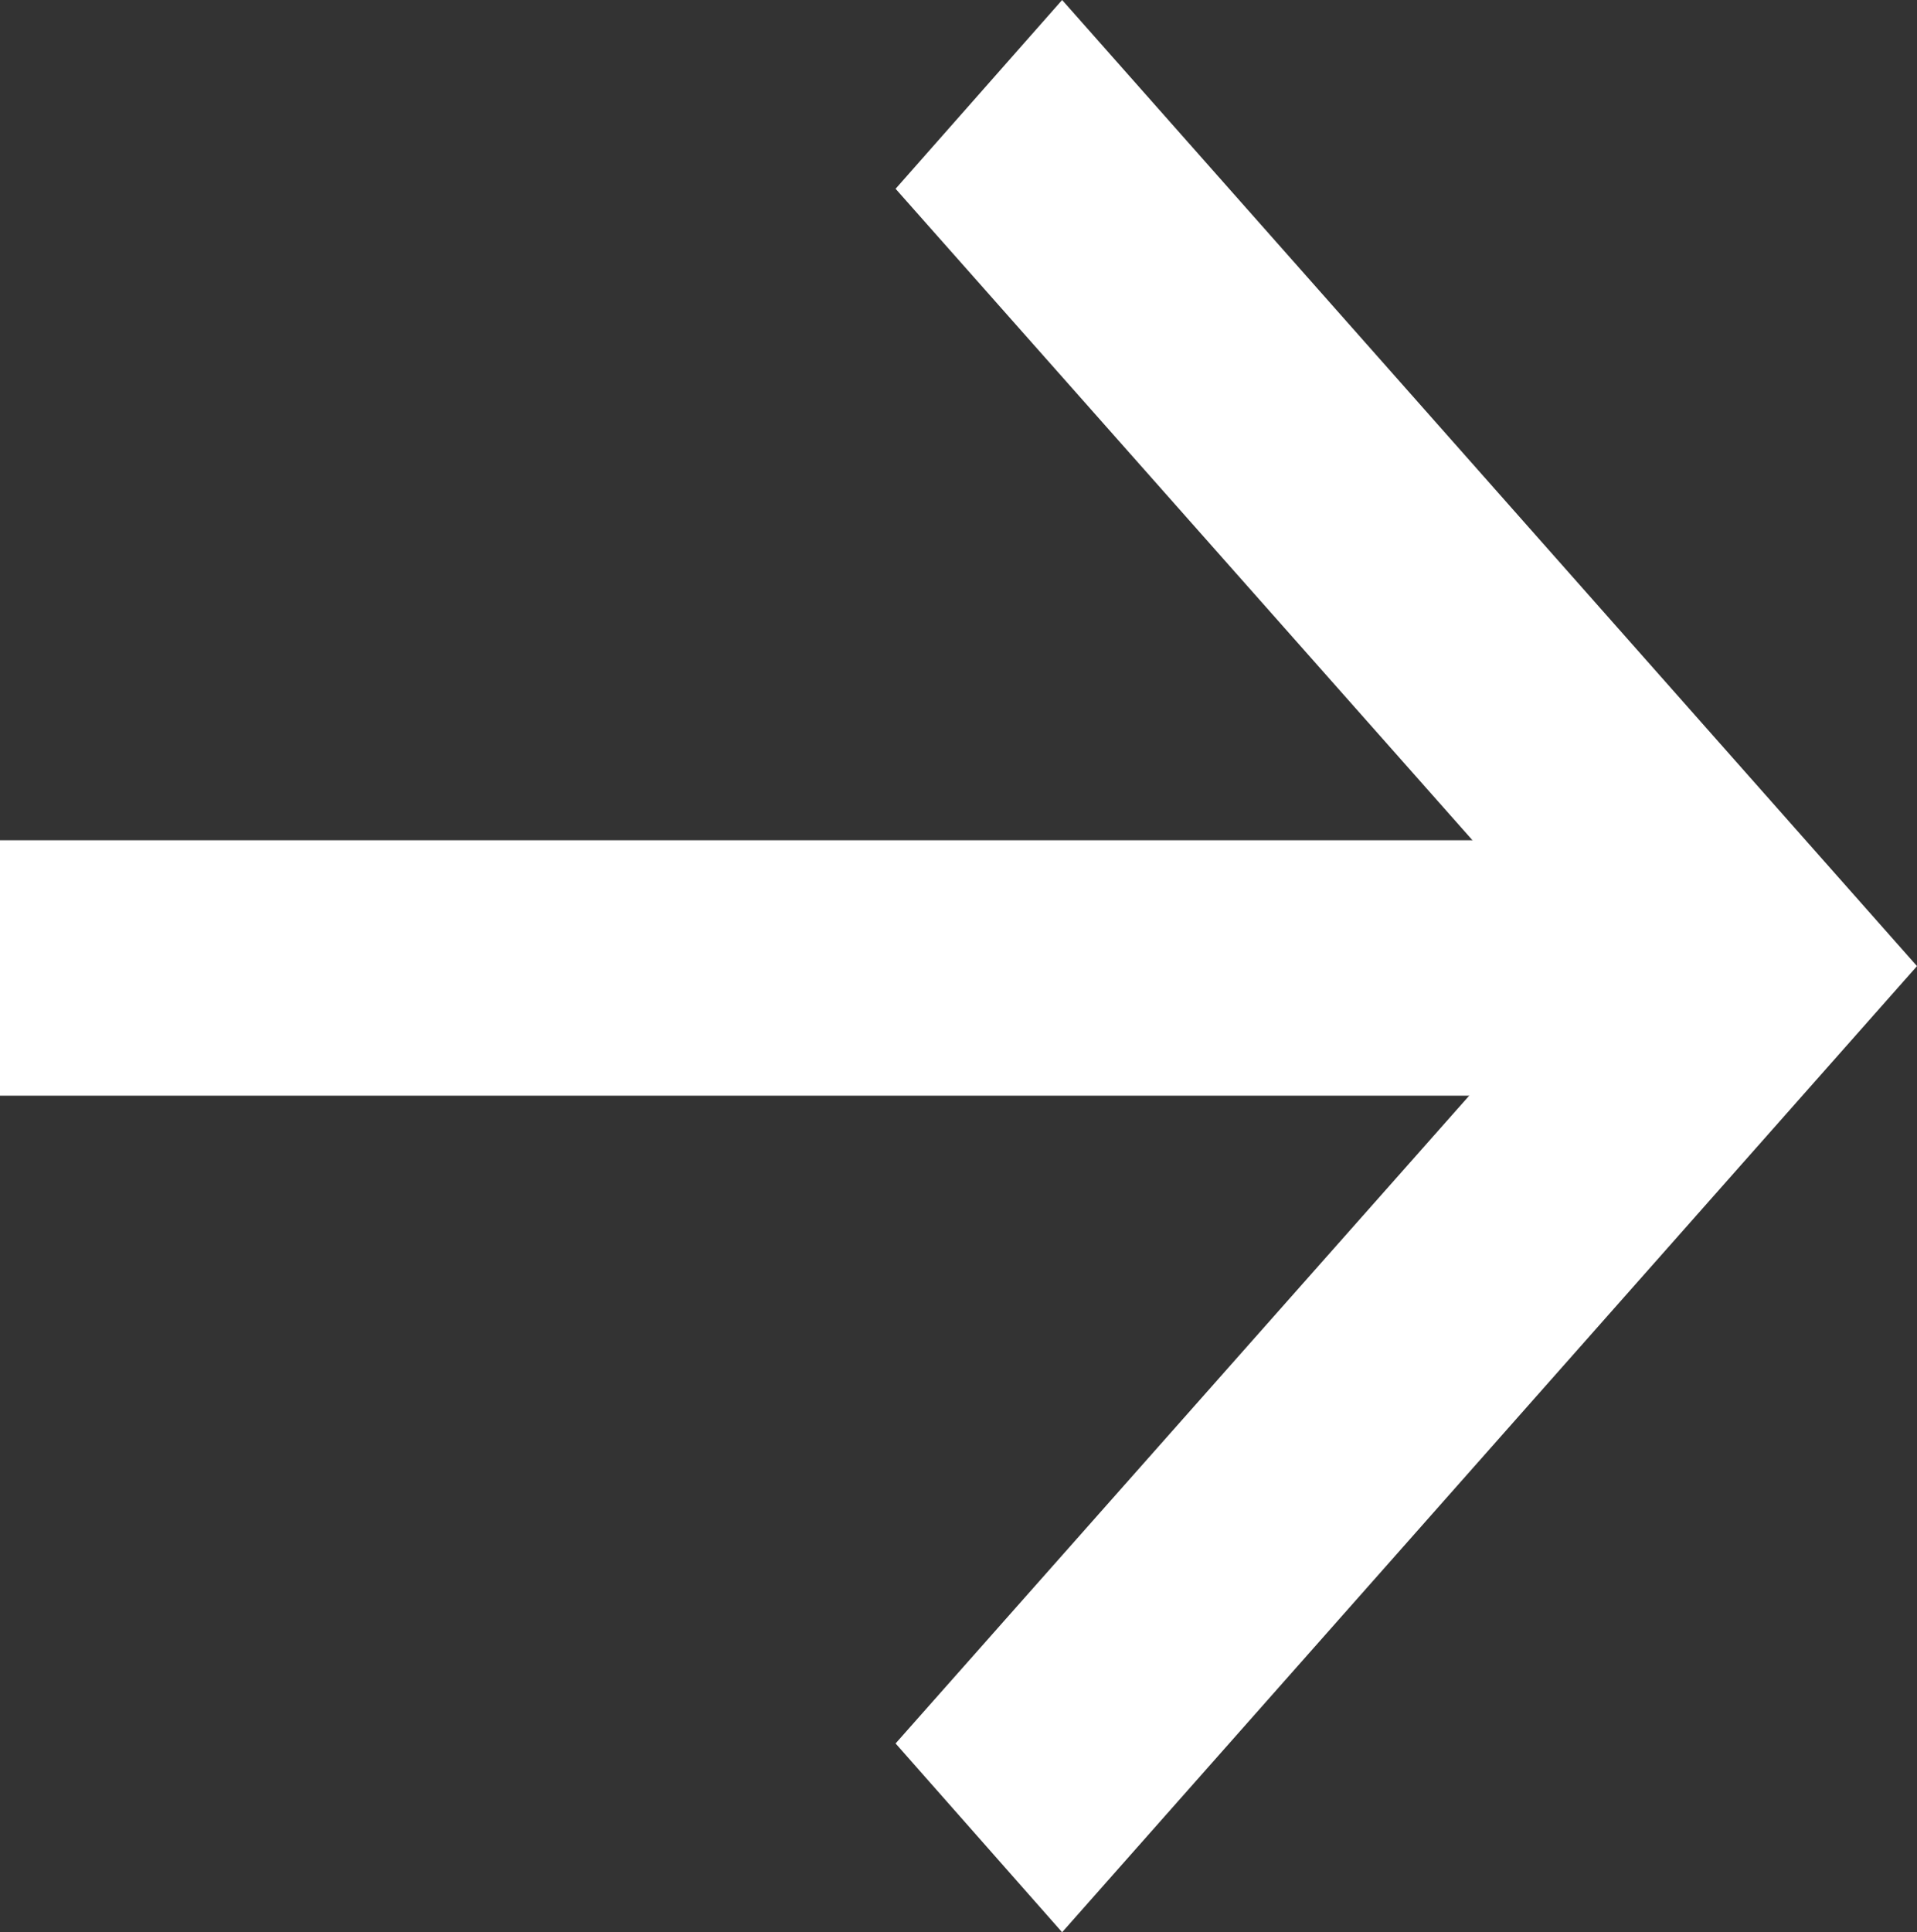
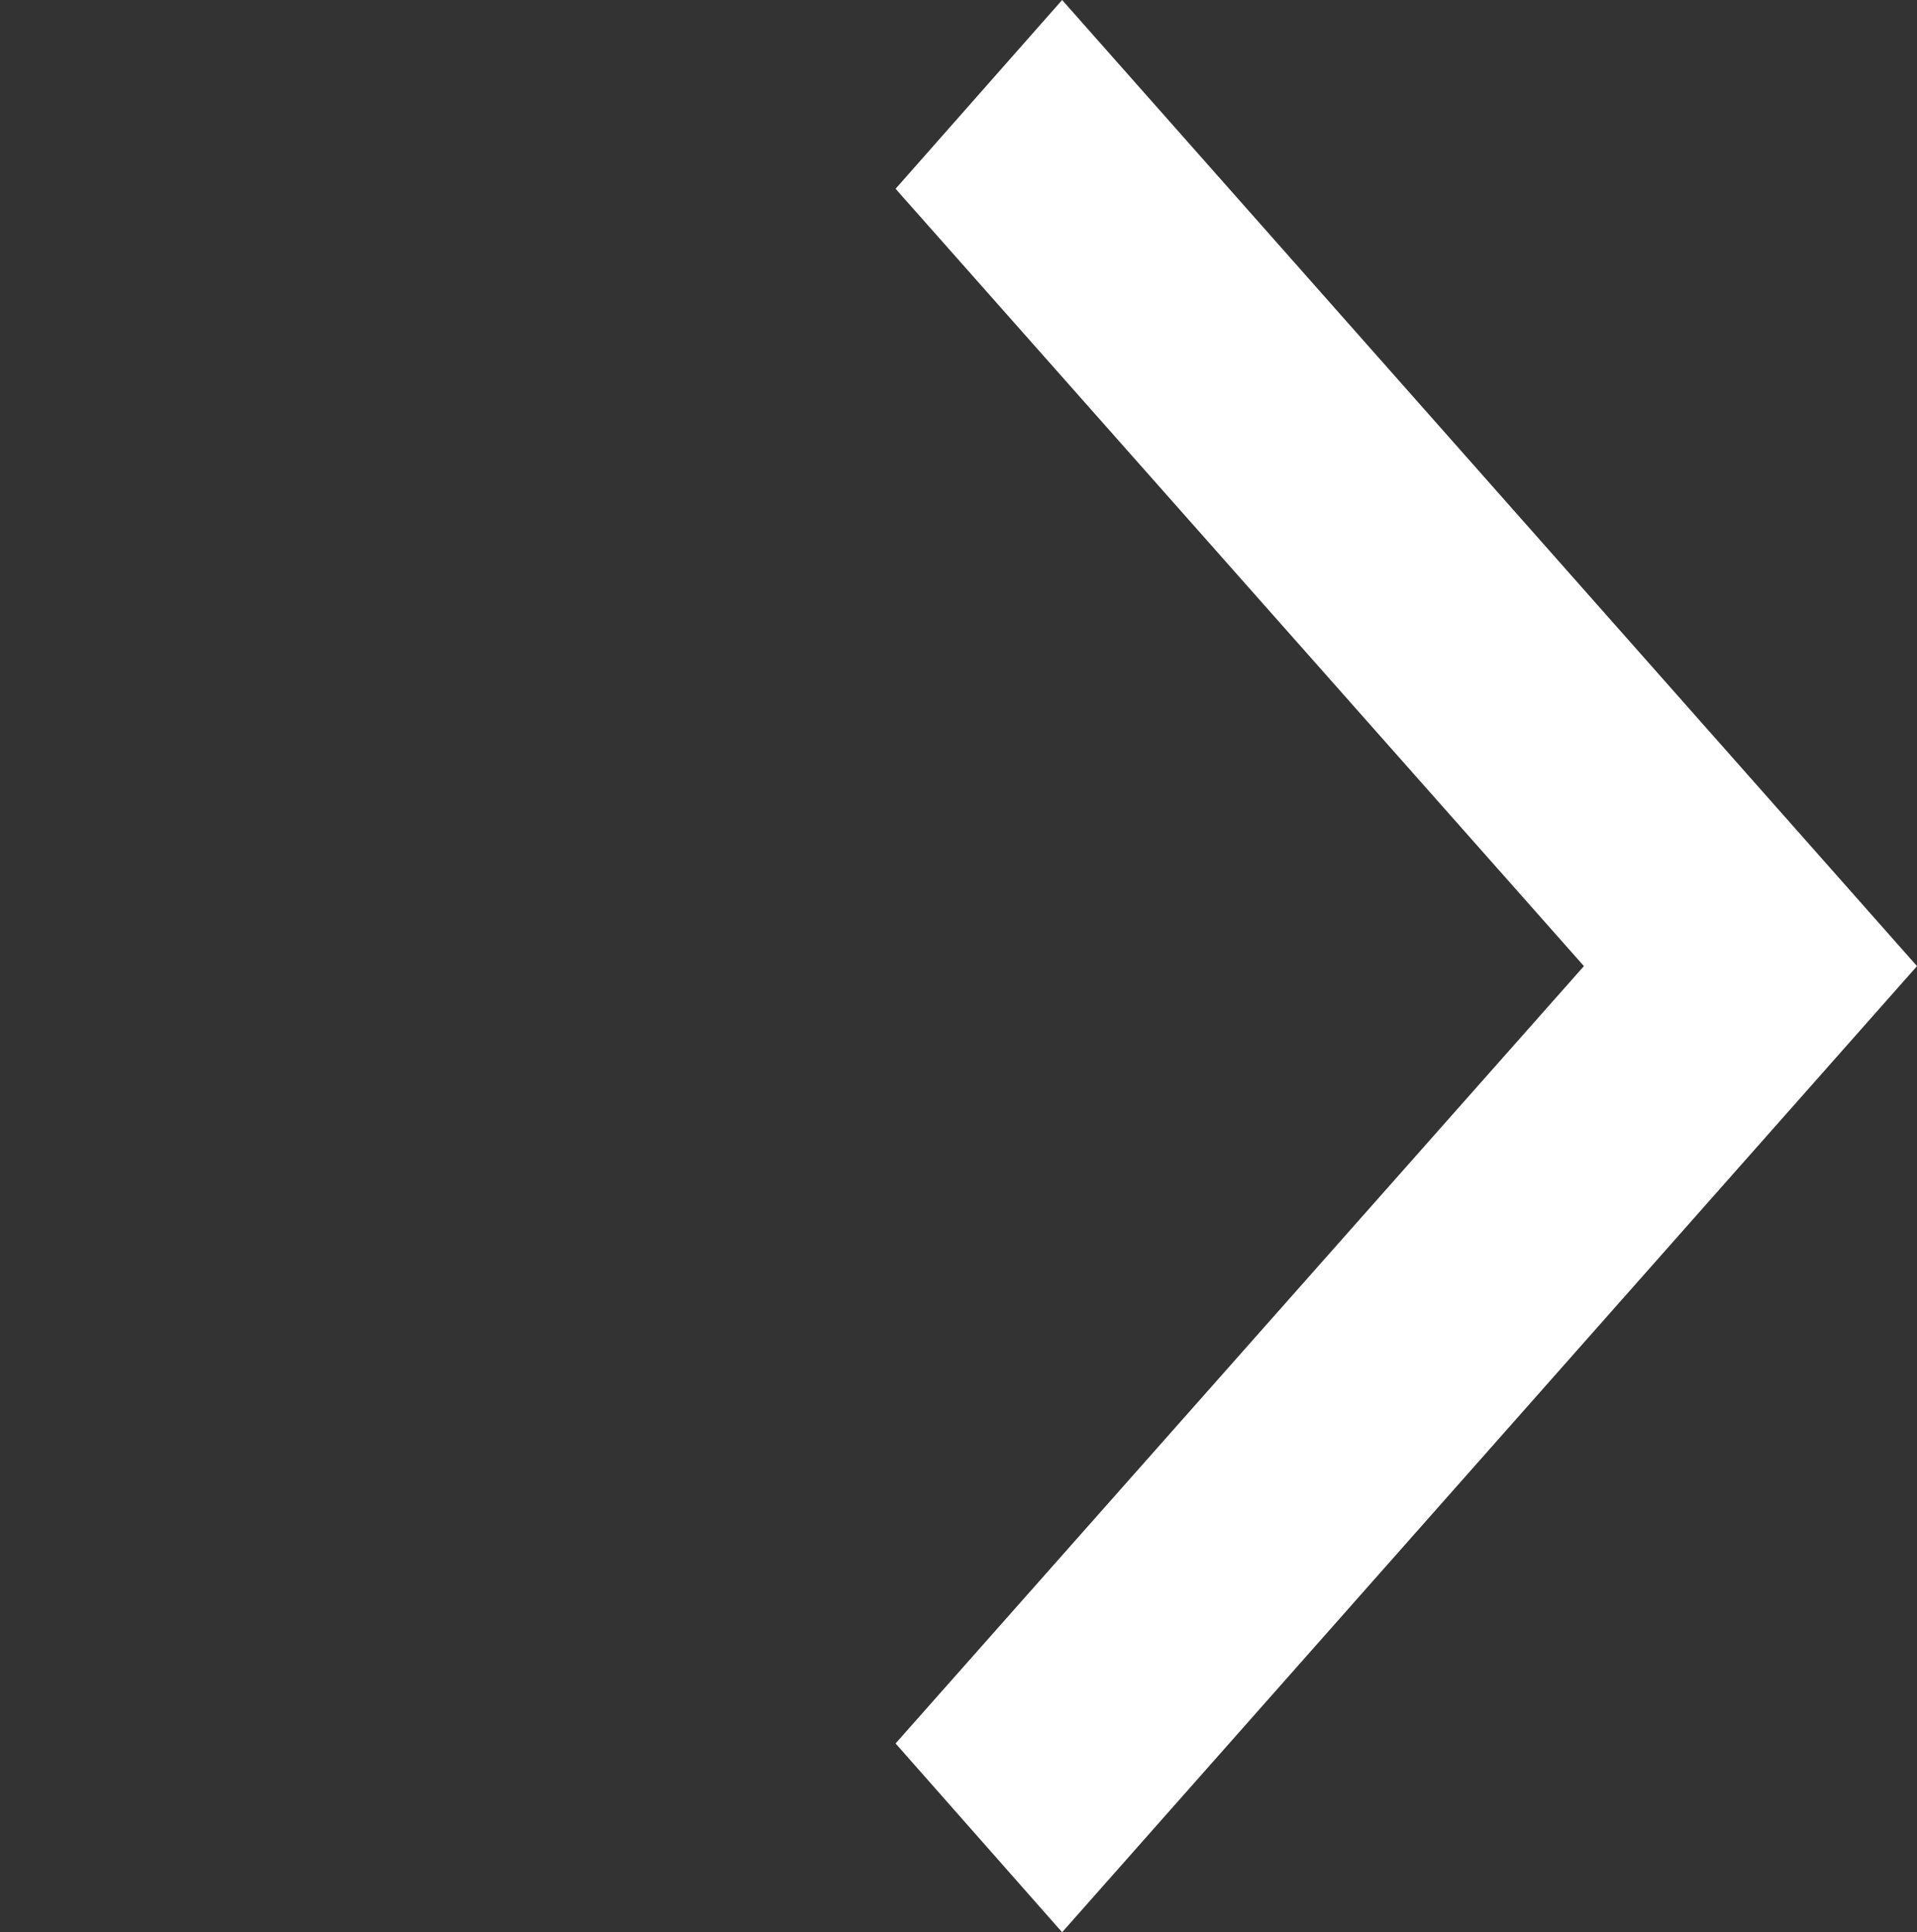
<svg xmlns="http://www.w3.org/2000/svg" version="1.1" id="_レイヤー_2" x="0px" y="0px" viewBox="0 0 51.8 52.2" style="enable-background:new 0 0 51.8 52.2;" xml:space="preserve">
  <rect x="0" y="0" width="51.8" height="52.2" fill="#333333" stroke="none" />
  <style type="text/css">
	.st0{fill:#FFFFFF;}
</style>
  <g id="OBJECTS">
    <polygon class="st0" points="24.2,47.1 42.8,26.1 24.2,5.1 28.7,0 51.8,26.1 28.7,52.2  " />
-     <rect y="22.7" class="st0" width="44.8" height="6.9" />
  </g>
</svg>